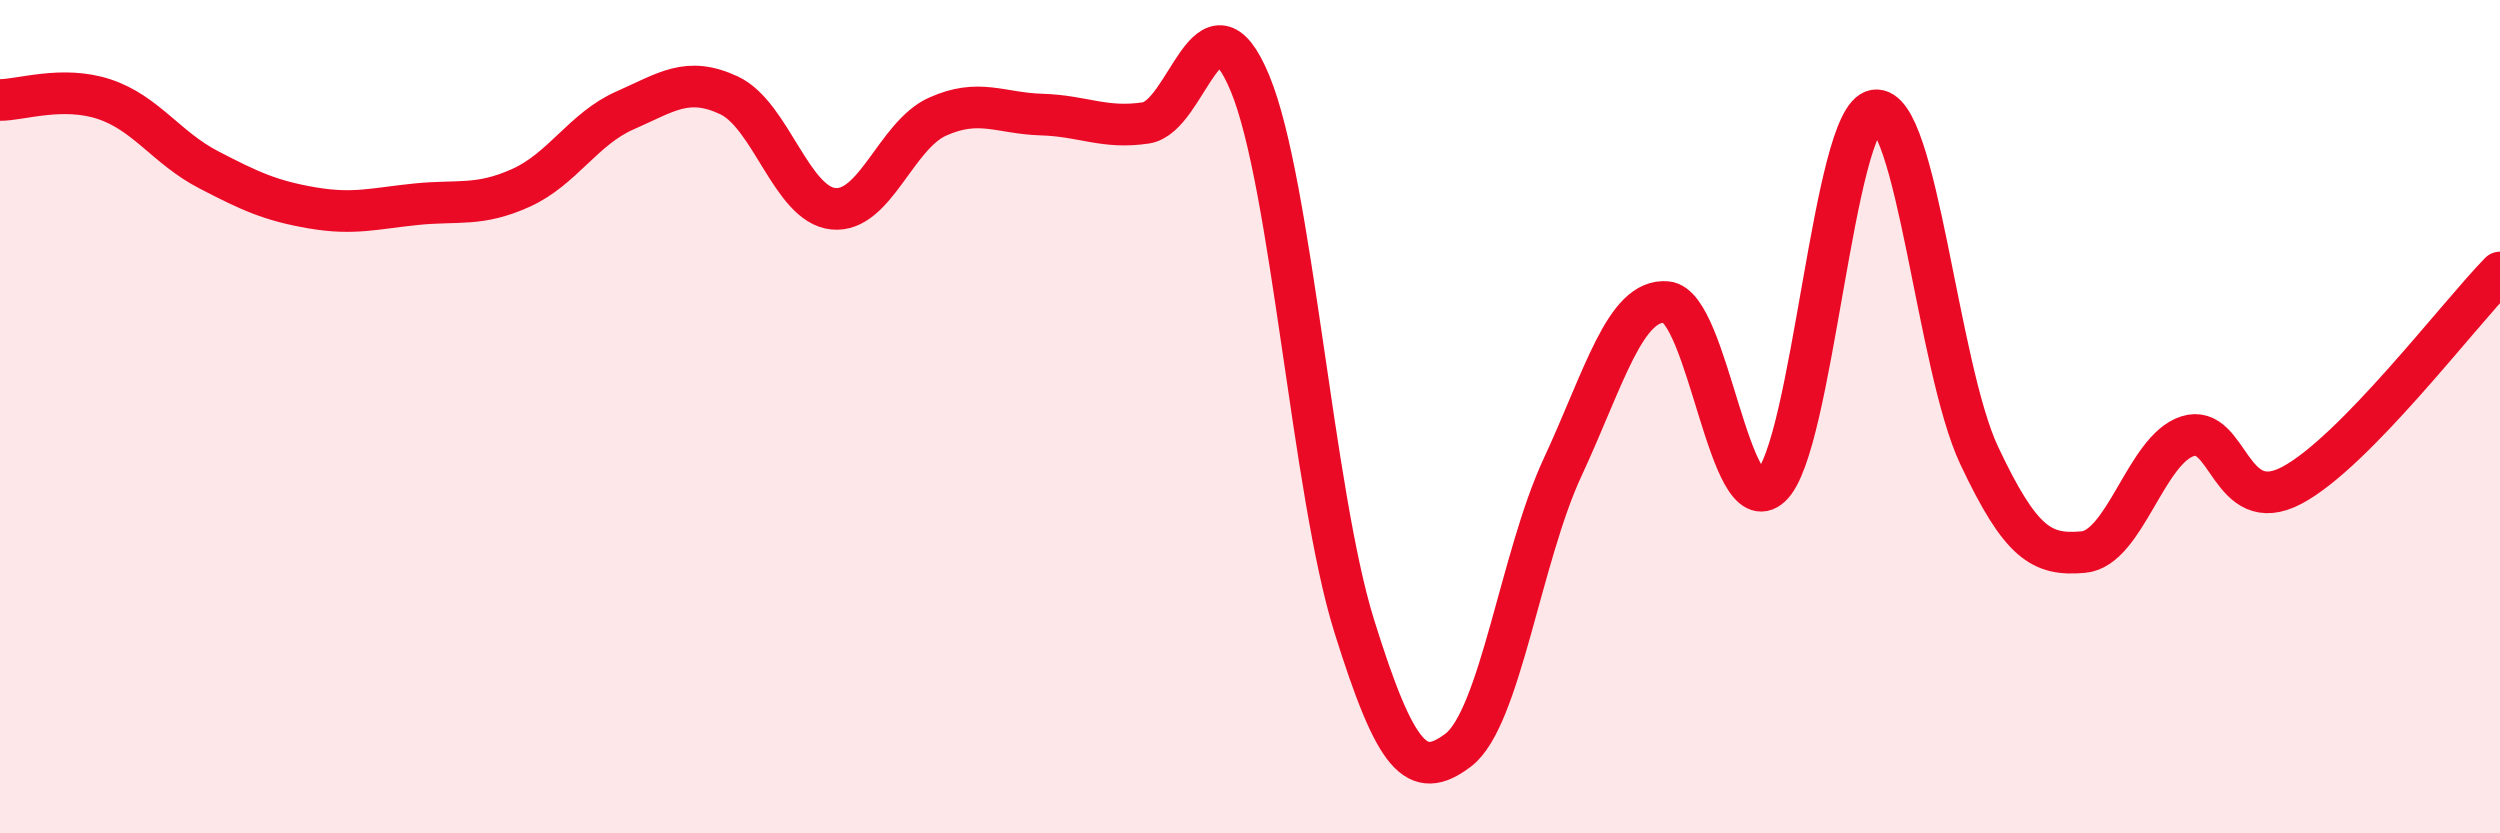
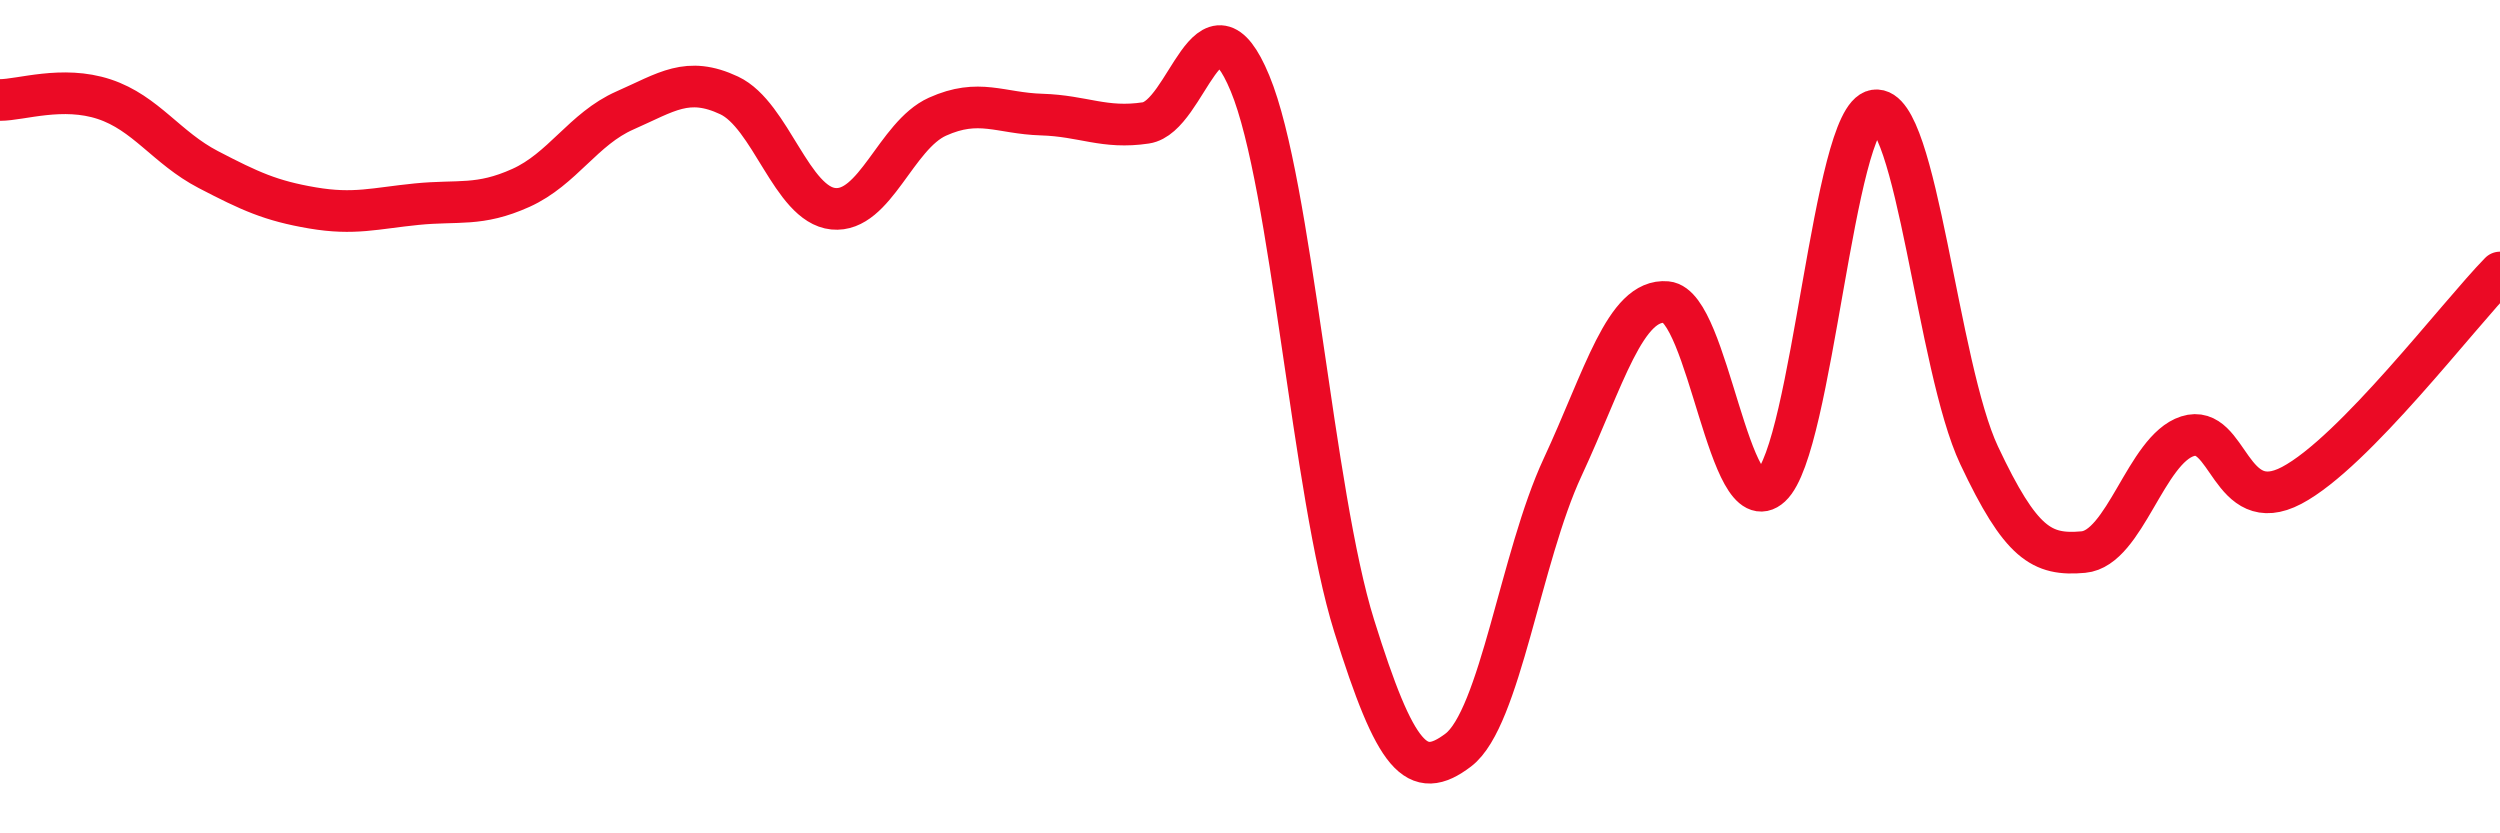
<svg xmlns="http://www.w3.org/2000/svg" width="60" height="20" viewBox="0 0 60 20">
-   <path d="M 0,2.4 C 0.5,2.4 1.5,2.05 2.5,2.38 C 3.5,2.71 4,3.55 5,4.07 C 6,4.59 6.5,4.82 7.5,4.99 C 8.5,5.16 9,5 10,4.9 C 11,4.8 11.5,4.96 12.5,4.51 C 13.5,4.06 14,3.09 15,2.65 C 16,2.21 16.5,1.82 17.5,2.29 C 18.5,2.76 19,4.91 20,5.01 C 21,5.11 21.5,3.25 22.5,2.8 C 23.5,2.35 24,2.72 25,2.75 C 26,2.78 26.5,3.1 27.5,2.95 C 28.5,2.8 29,-0.41 30,2 C 31,4.41 31.5,11.82 32.5,15.02 C 33.5,18.22 34,18.76 35,18 C 36,17.24 36.5,13.37 37.5,11.22 C 38.5,9.07 39,7.16 40,7.25 C 41,7.34 41.5,12.59 42.5,11.67 C 43.5,10.75 44,2.8 45,2.65 C 46,2.5 46.5,8.81 47.5,10.93 C 48.5,13.05 49,13.34 50,13.25 C 51,13.16 51.5,10.79 52.5,10.47 C 53.5,10.15 53.5,12.44 55,11.65 C 56.5,10.86 59,7.56 60,6.54L60 20L0 20Z" fill="#EB0A25" opacity="0.1" stroke-linecap="round" stroke-linejoin="round" />
  <path d="M 0,2.4 C 0.5,2.4 1.5,2.05 2.5,2.38 C 3.5,2.71 4,3.55 5,4.07 C 6,4.59 6.5,4.82 7.5,4.99 C 8.5,5.16 9,5 10,4.9 C 11,4.8 11.5,4.96 12.5,4.51 C 13.5,4.06 14,3.09 15,2.65 C 16,2.21 16.5,1.82 17.5,2.29 C 18.5,2.76 19,4.91 20,5.01 C 21,5.11 21.5,3.25 22.5,2.8 C 23.5,2.35 24,2.72 25,2.75 C 26,2.78 26.5,3.1 27.5,2.95 C 28.5,2.8 29,-0.41 30,2 C 31,4.41 31.5,11.82 32.5,15.02 C 33.5,18.22 34,18.76 35,18 C 36,17.24 36.5,13.37 37.5,11.22 C 38.5,9.07 39,7.16 40,7.25 C 41,7.34 41.5,12.59 42.5,11.67 C 43.5,10.75 44,2.8 45,2.65 C 46,2.5 46.5,8.81 47.5,10.93 C 48.5,13.05 49,13.34 50,13.25 C 51,13.16 51.5,10.79 52.5,10.47 C 53.5,10.15 53.5,12.44 55,11.65 C 56.5,10.86 59,7.56 60,6.54" stroke="#EB0A25" stroke-width="1" fill="none" stroke-linecap="round" stroke-linejoin="round" />
</svg>